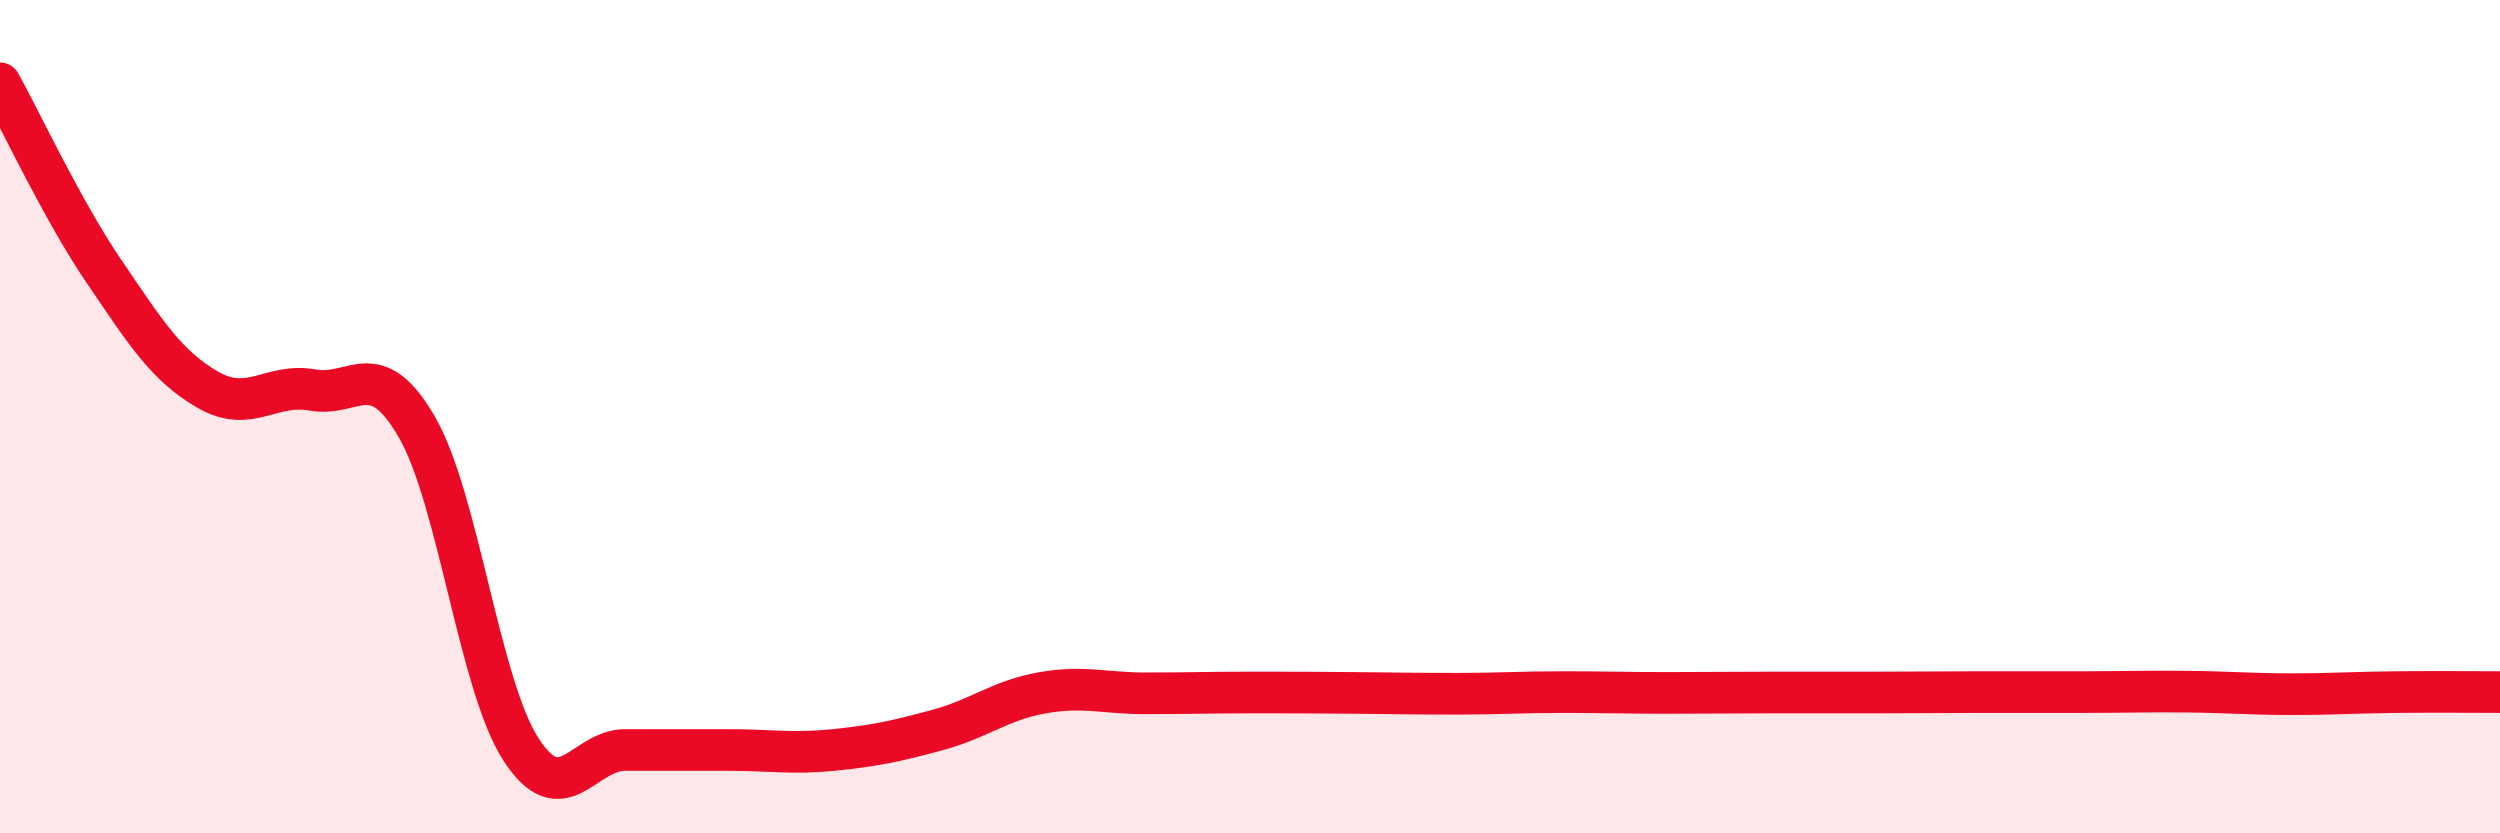
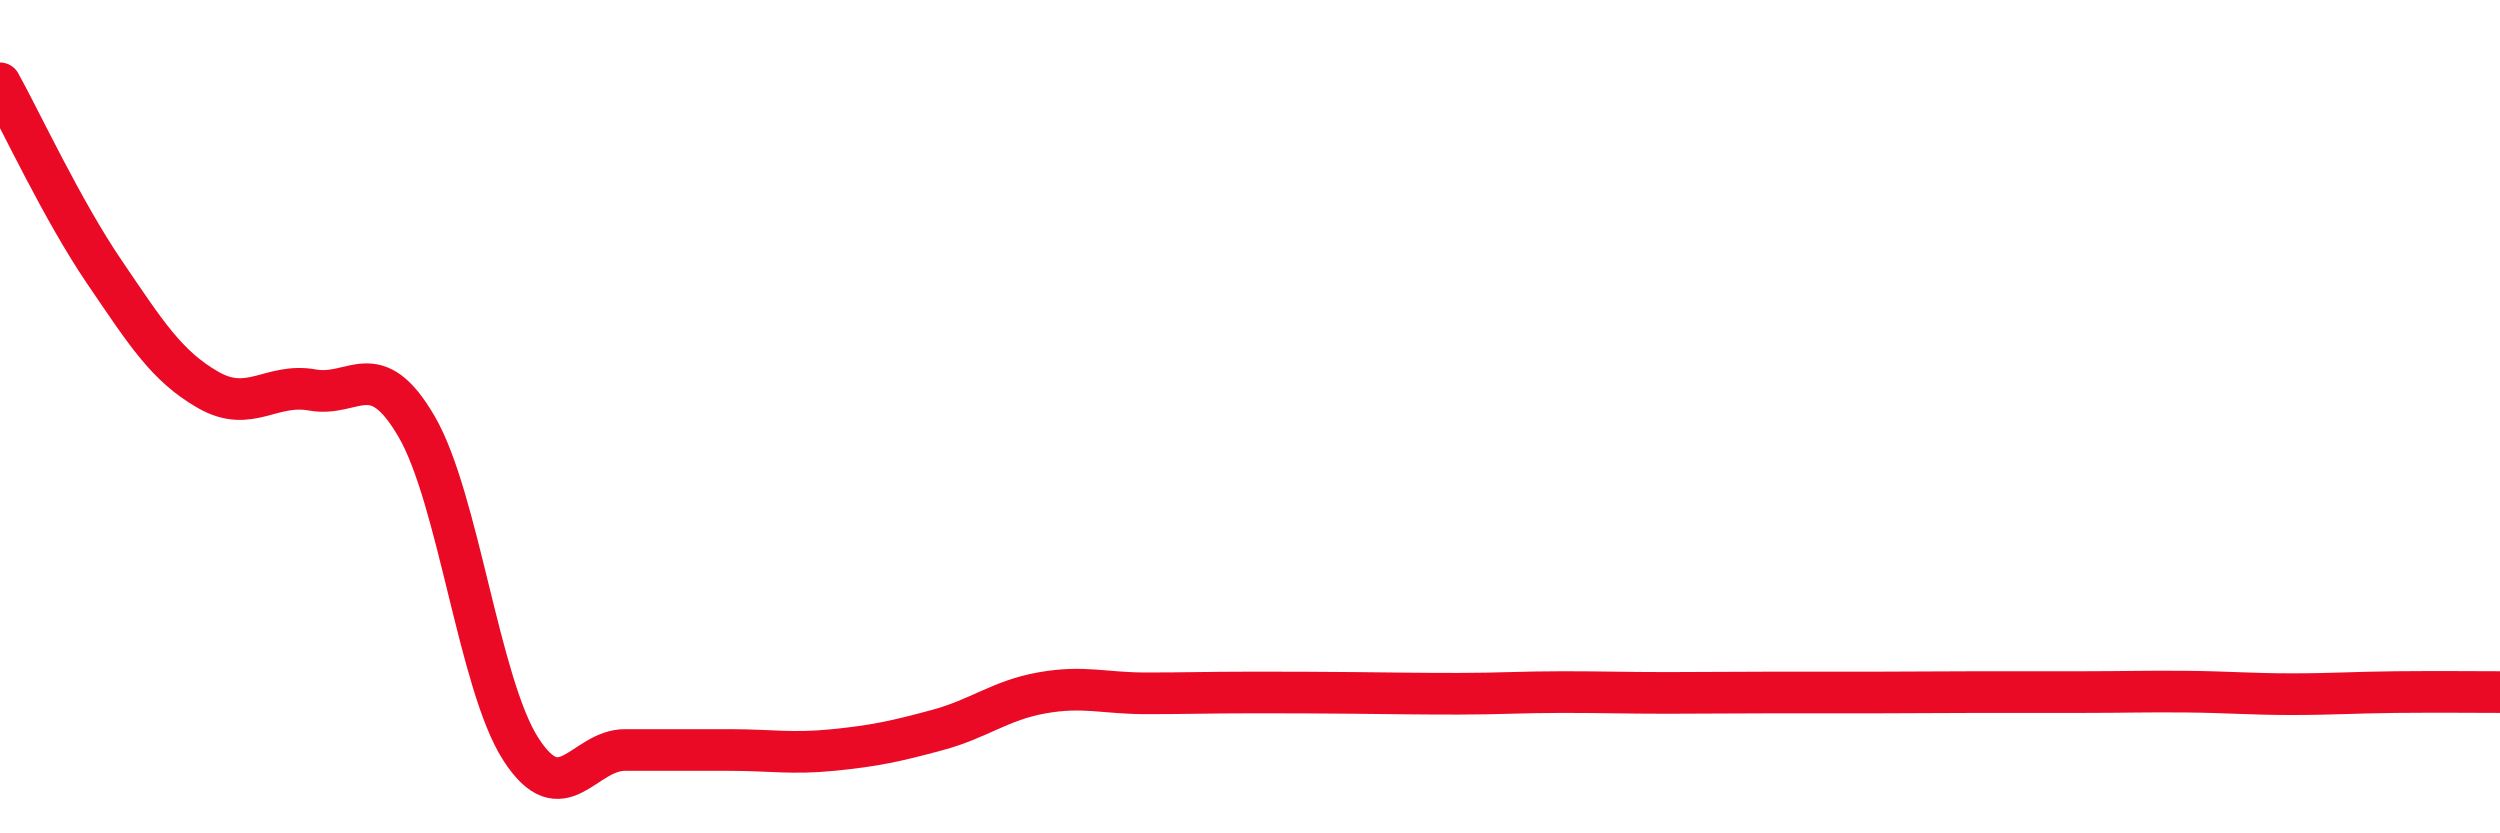
<svg xmlns="http://www.w3.org/2000/svg" width="60" height="20" viewBox="0 0 60 20">
-   <path d="M 0,2 C 0.5,2.9 1.5,5.05 2.5,6.52 C 3.5,7.99 4,8.79 5,9.36 C 6,9.93 6.5,9.18 7.5,9.36 C 8.5,9.54 9,8.52 10,10.24 C 11,11.96 11.5,16.43 12.5,17.98 C 13.5,19.53 14,18 15,18 C 16,18 16.5,18 17.5,18 C 18.5,18 19,18.1 20,18 C 21,17.9 21.5,17.79 22.5,17.52 C 23.5,17.25 24,16.81 25,16.63 C 26,16.45 26.5,16.64 27.5,16.64 C 28.5,16.64 29,16.62 30,16.62 C 31,16.62 31.5,16.62 32.5,16.63 C 33.5,16.64 34,16.65 35,16.65 C 36,16.65 36.5,16.61 37.5,16.61 C 38.5,16.61 39,16.63 40,16.63 C 41,16.63 41.5,16.62 42.5,16.62 C 43.5,16.62 44,16.62 45,16.62 C 46,16.62 46.5,16.61 47.5,16.61 C 48.5,16.61 49,16.61 50,16.61 C 51,16.61 51.5,16.59 52.5,16.6 C 53.5,16.61 54,16.66 55,16.66 C 56,16.66 56.5,16.62 57.5,16.61 C 58.5,16.6 59.5,16.61 60,16.61L60 20L0 20Z" fill="#EB0A25" opacity="0.1" stroke-linecap="round" stroke-linejoin="round" />
  <path d="M 0,2 C 0.5,2.9 1.5,5.05 2.5,6.52 C 3.5,7.99 4,8.79 5,9.36 C 6,9.93 6.5,9.18 7.5,9.36 C 8.5,9.54 9,8.52 10,10.24 C 11,11.96 11.5,16.43 12.5,17.98 C 13.5,19.53 14,18 15,18 C 16,18 16.5,18 17.5,18 C 18.5,18 19,18.1 20,18 C 21,17.9 21.5,17.79 22.5,17.52 C 23.5,17.25 24,16.81 25,16.63 C 26,16.45 26.5,16.64 27.5,16.64 C 28.5,16.64 29,16.62 30,16.62 C 31,16.62 31.5,16.62 32.5,16.63 C 33.5,16.64 34,16.65 35,16.65 C 36,16.65 36.5,16.61 37.5,16.61 C 38.5,16.61 39,16.63 40,16.63 C 41,16.63 41.5,16.62 42.5,16.62 C 43.5,16.62 44,16.62 45,16.62 C 46,16.62 46.5,16.61 47.5,16.61 C 48.5,16.61 49,16.61 50,16.61 C 51,16.61 51.5,16.59 52.5,16.6 C 53.5,16.61 54,16.66 55,16.66 C 56,16.66 56.5,16.62 57.5,16.61 C 58.5,16.6 59.5,16.61 60,16.61" stroke="#EB0A25" stroke-width="1" fill="none" stroke-linecap="round" stroke-linejoin="round" />
</svg>